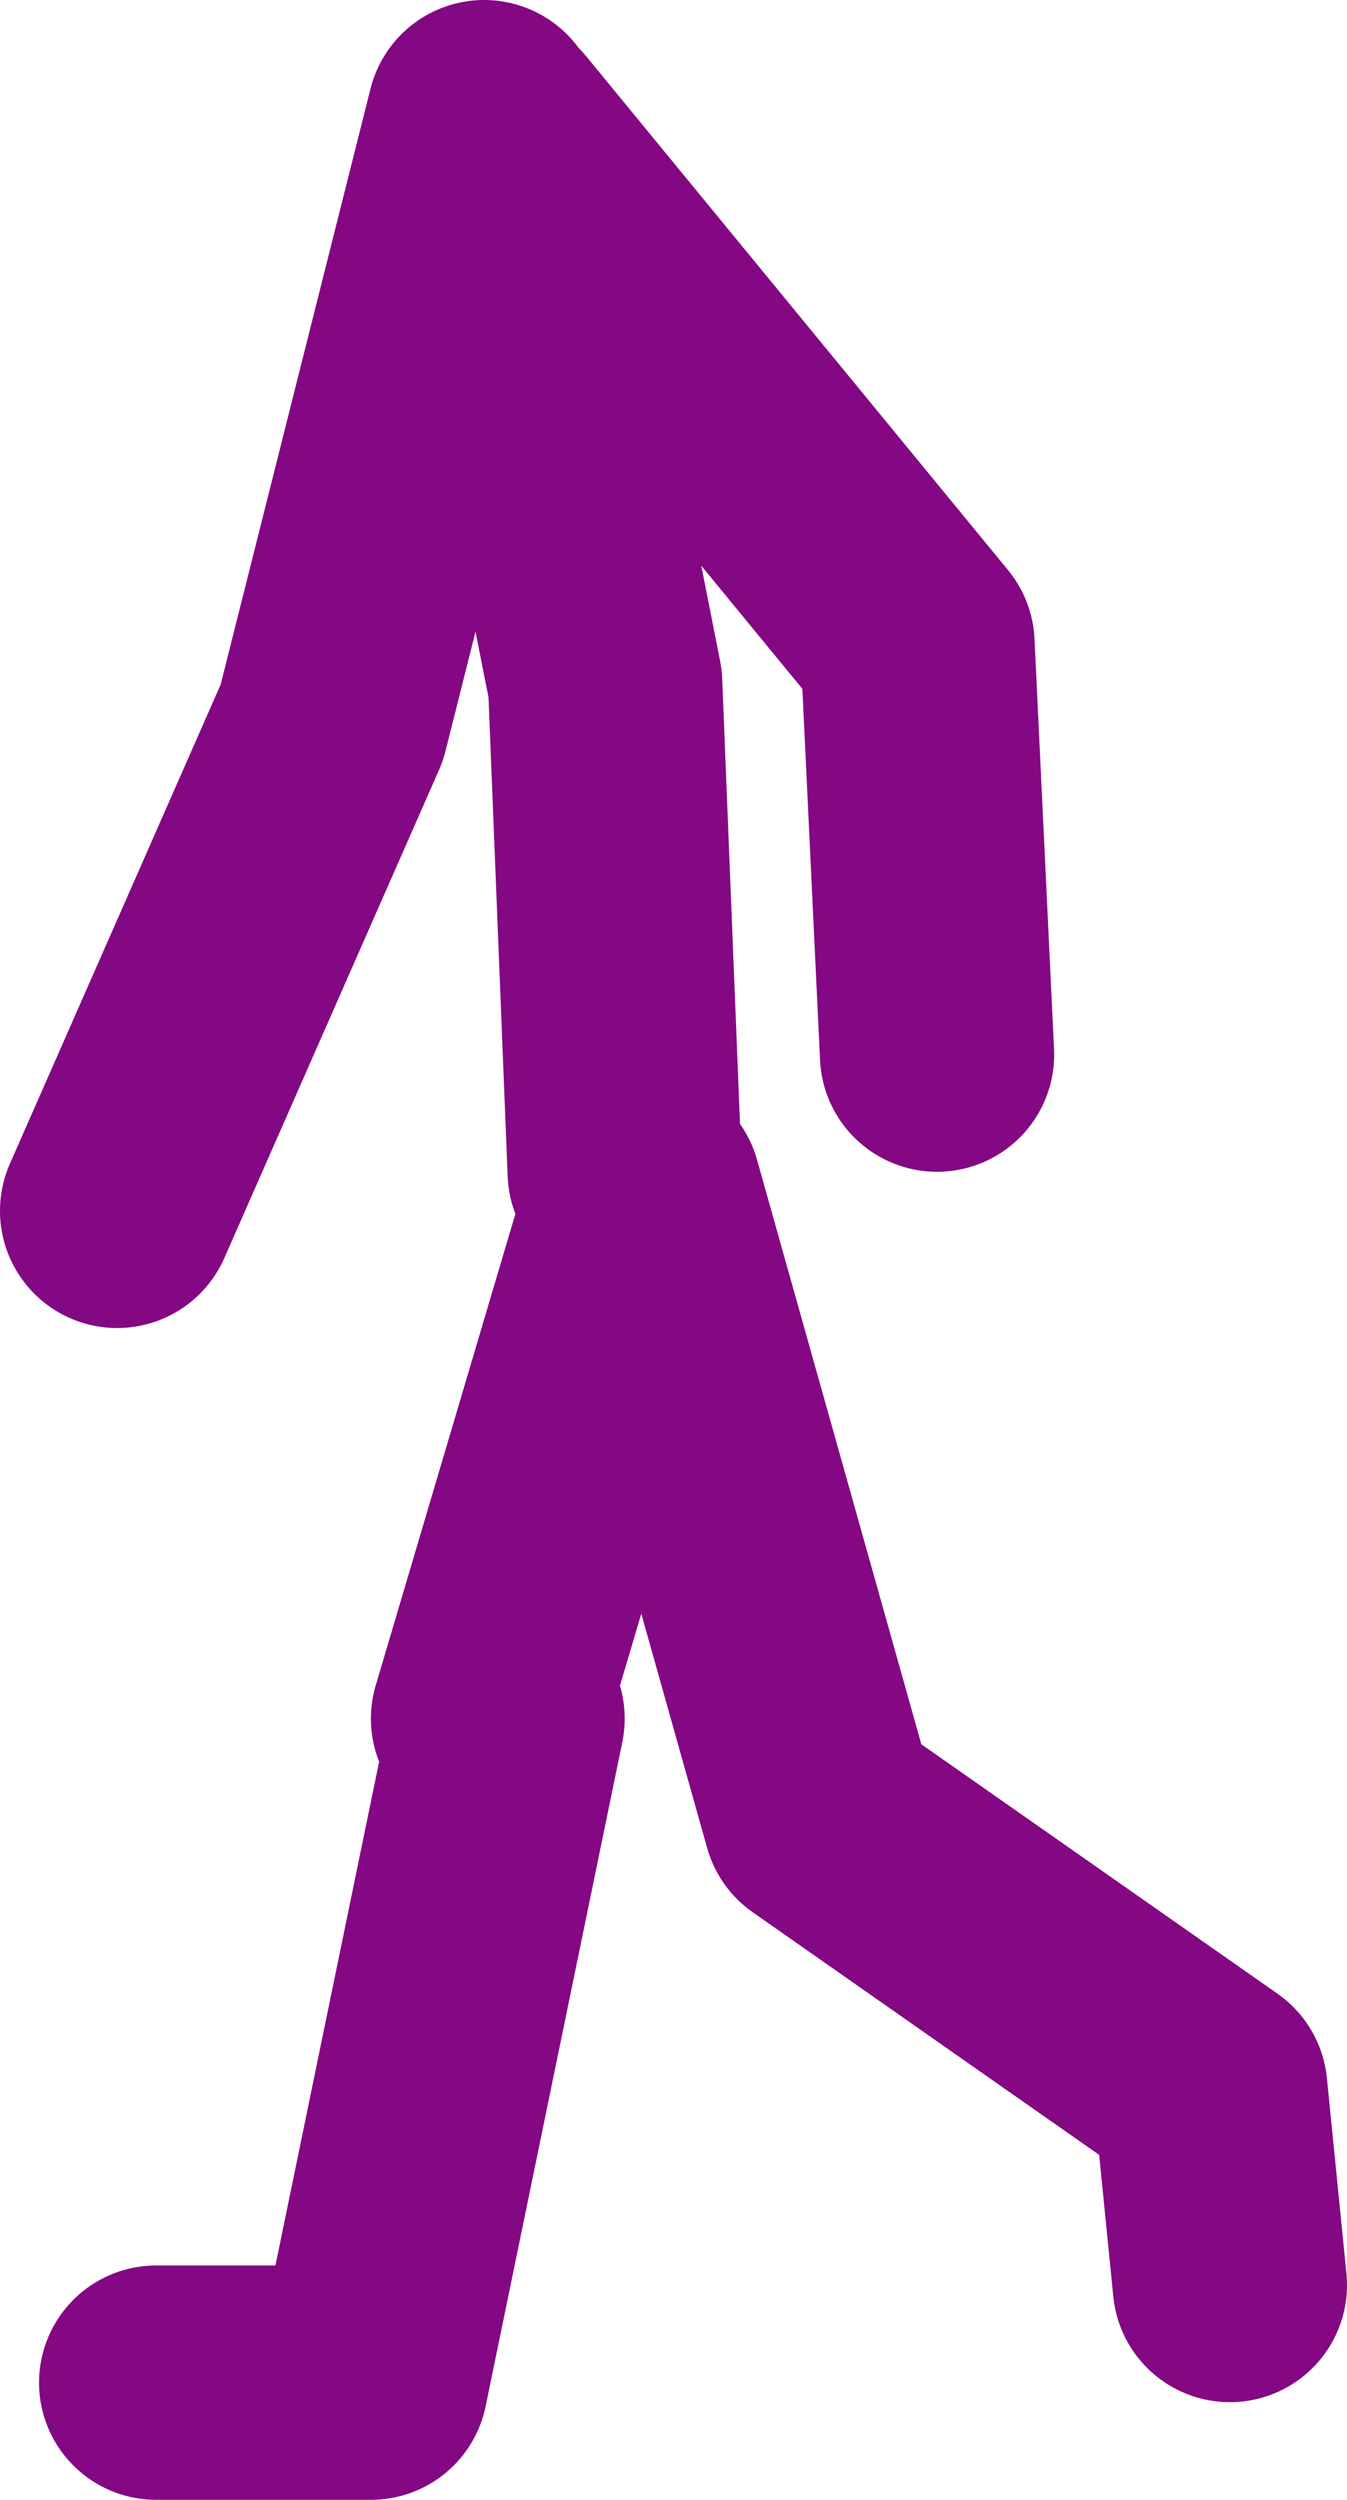
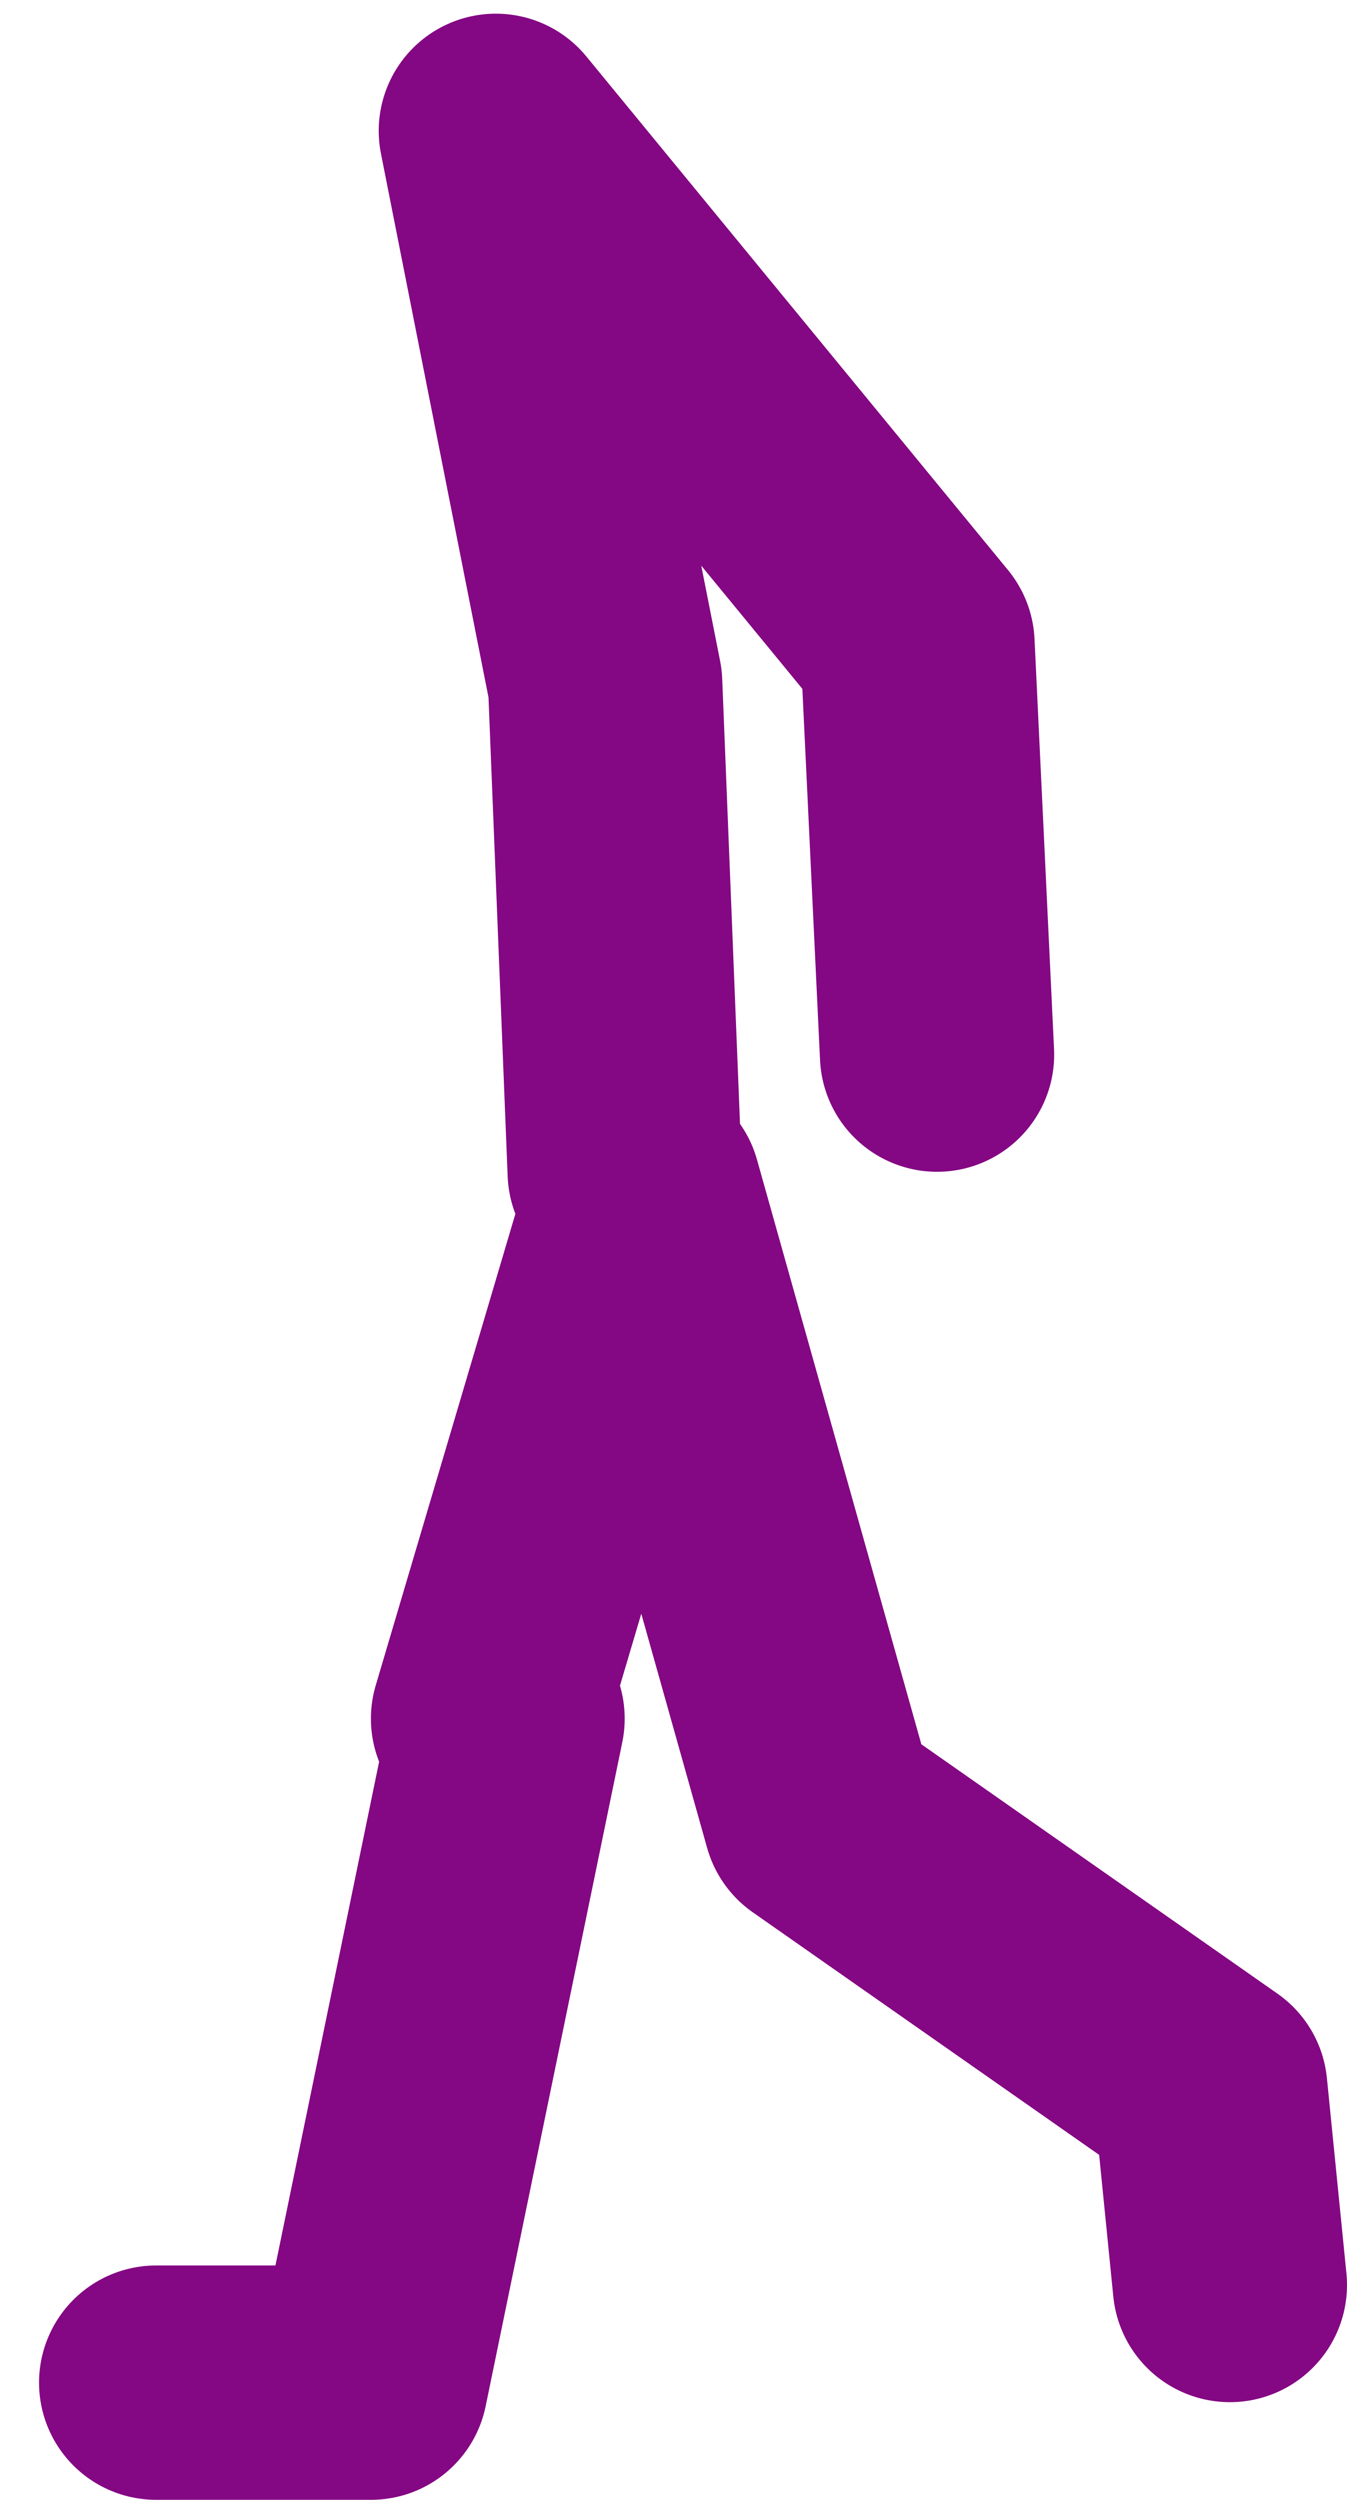
<svg xmlns="http://www.w3.org/2000/svg" height="64.0px" width="34.5px">
  <g transform="matrix(1.0, 0.0, 0.0, 1.0, 75.5, 37.15)">
-     <path d="M-63.1 -34.15 L-67.0 -18.65 -72.5 -6.15 M-59.5 -7.15 L-60.0 -19.65 -62.8 -33.8 -52.0 -20.65 -51.5 -10.15 M-63.0 6.85 L-59.0 -6.65 -54.5 9.35 -44.5 16.35 -44.0 21.35 M-71.5 23.85 L-66.0 23.85 -62.5 6.85" fill="none" stroke="#840783" stroke-linecap="round" stroke-linejoin="round" stroke-width="6.0" />
+     <path d="M-63.1 -34.15 M-59.5 -7.15 L-60.0 -19.65 -62.8 -33.8 -52.0 -20.65 -51.5 -10.15 M-63.0 6.85 L-59.0 -6.65 -54.5 9.35 -44.5 16.35 -44.0 21.35 M-71.5 23.85 L-66.0 23.85 -62.5 6.85" fill="none" stroke="#840783" stroke-linecap="round" stroke-linejoin="round" stroke-width="6.0" />
  </g>
</svg>